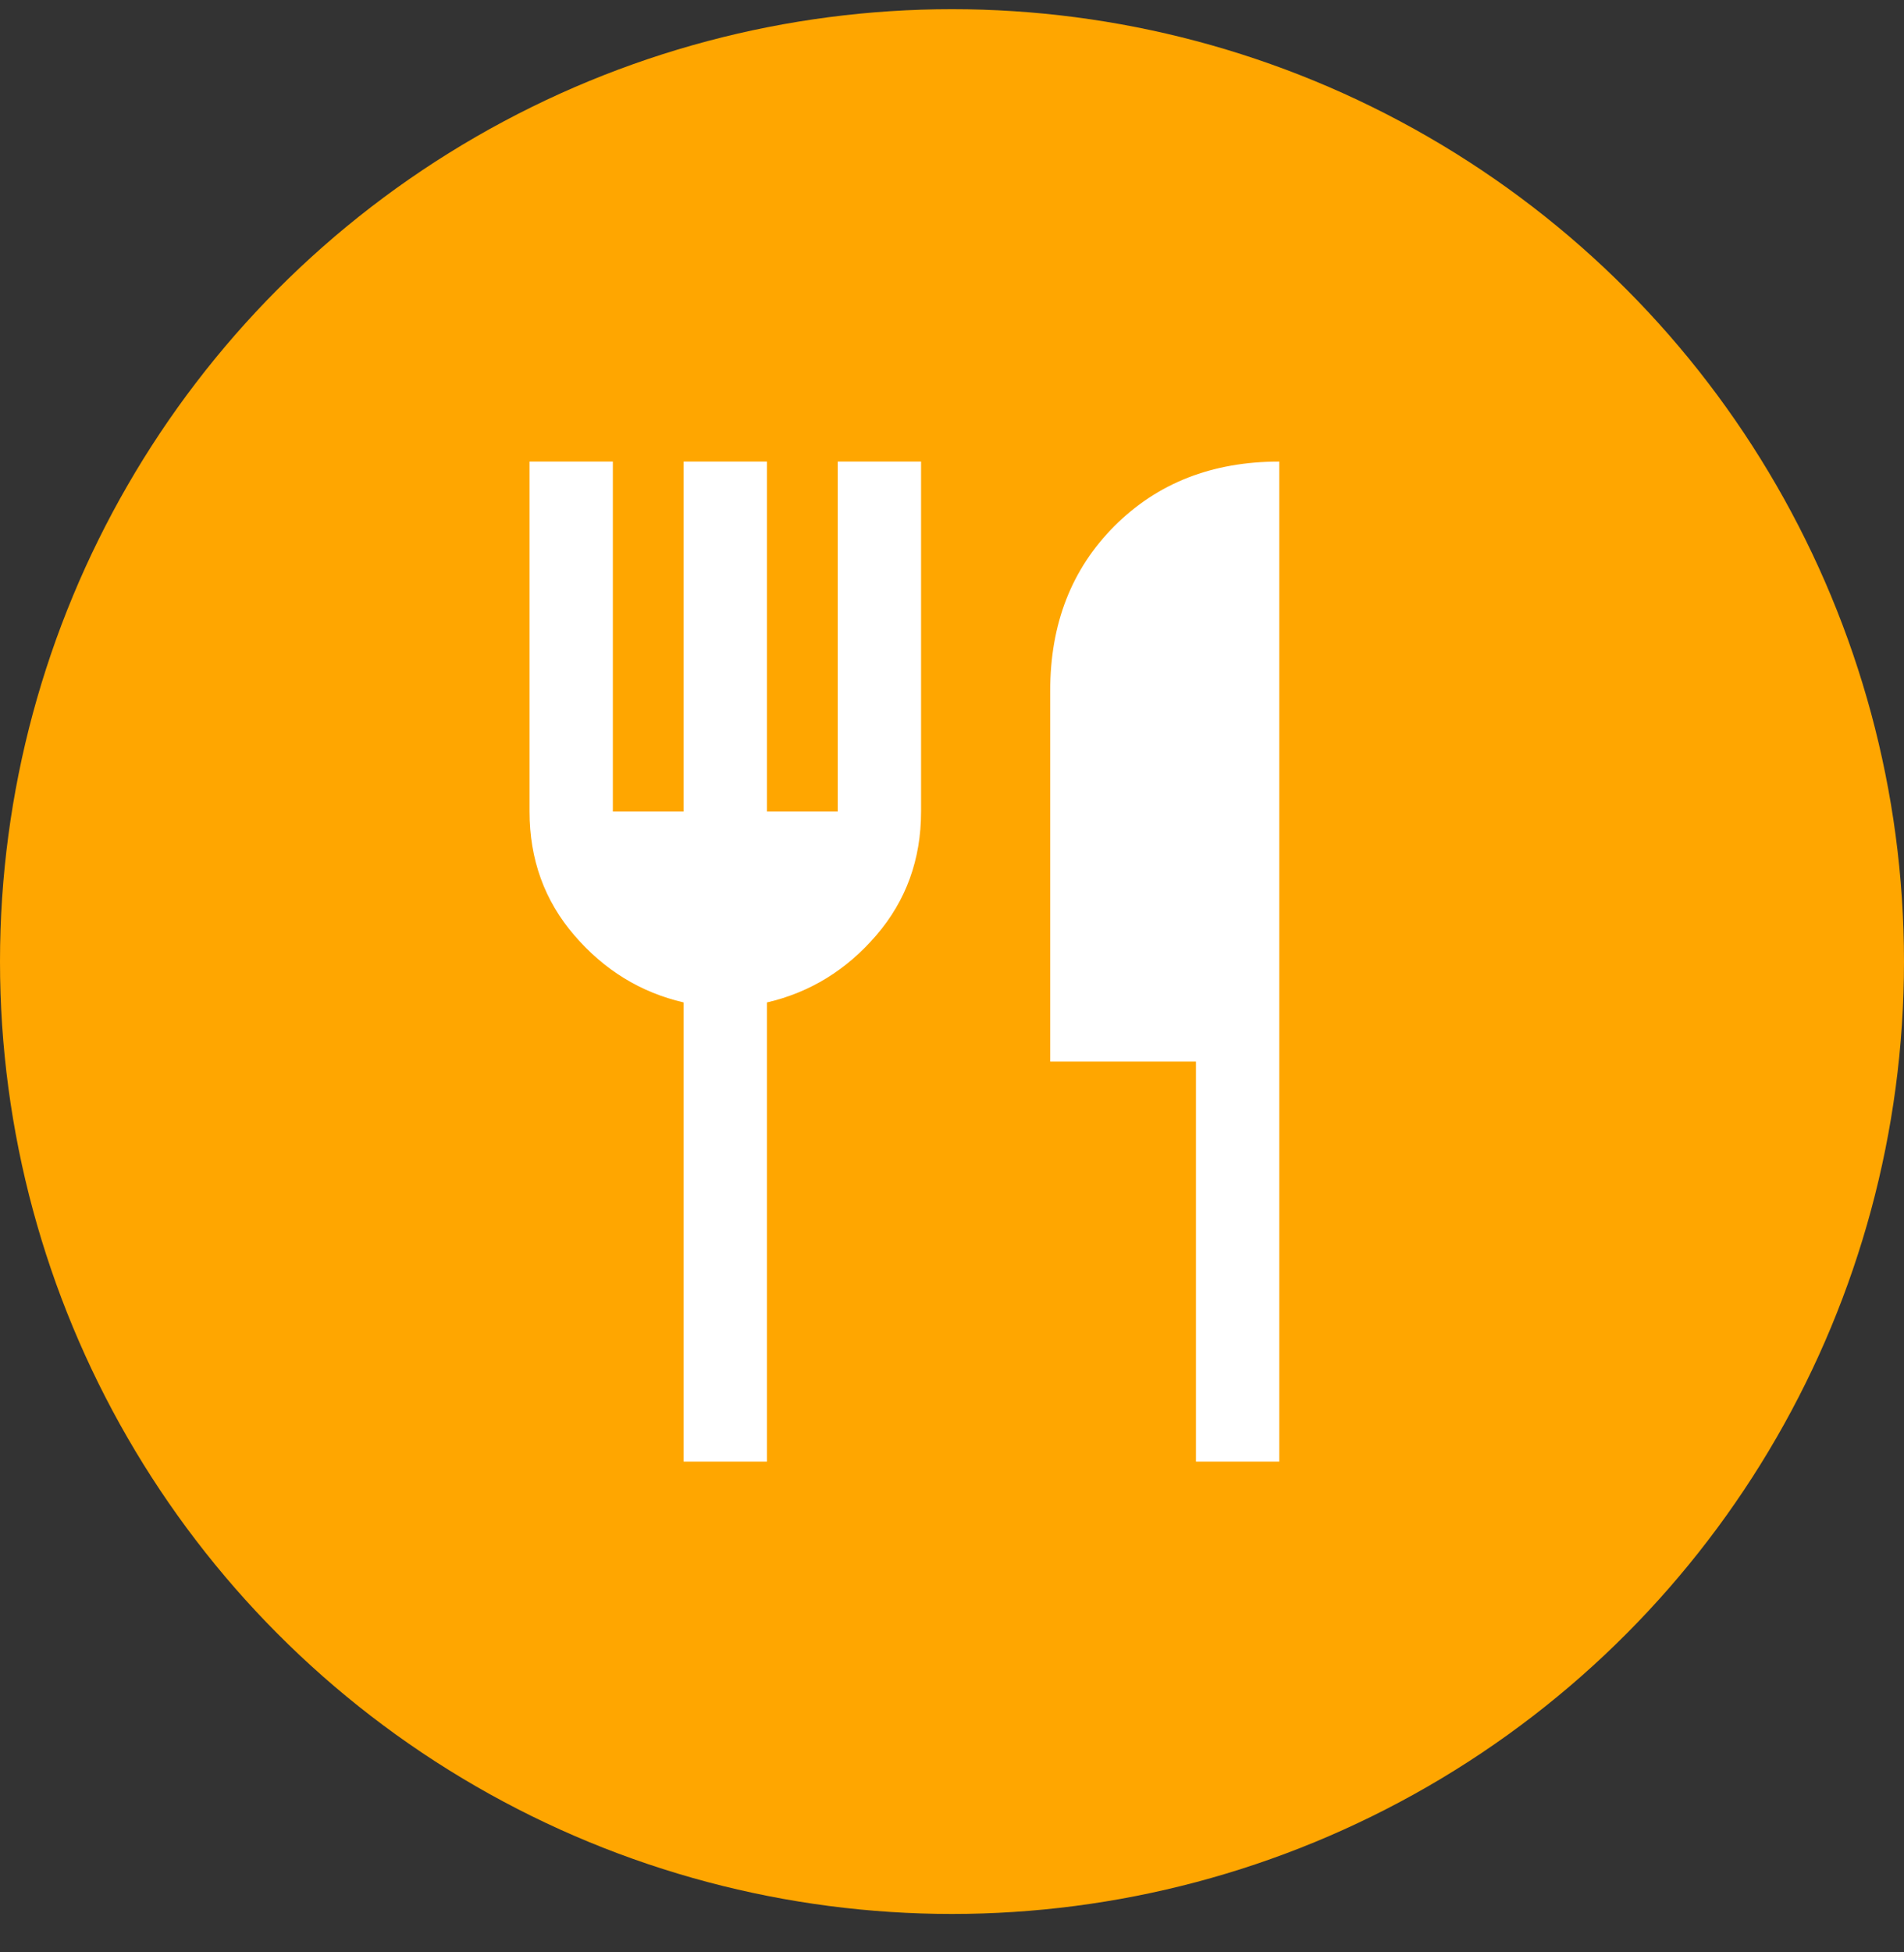
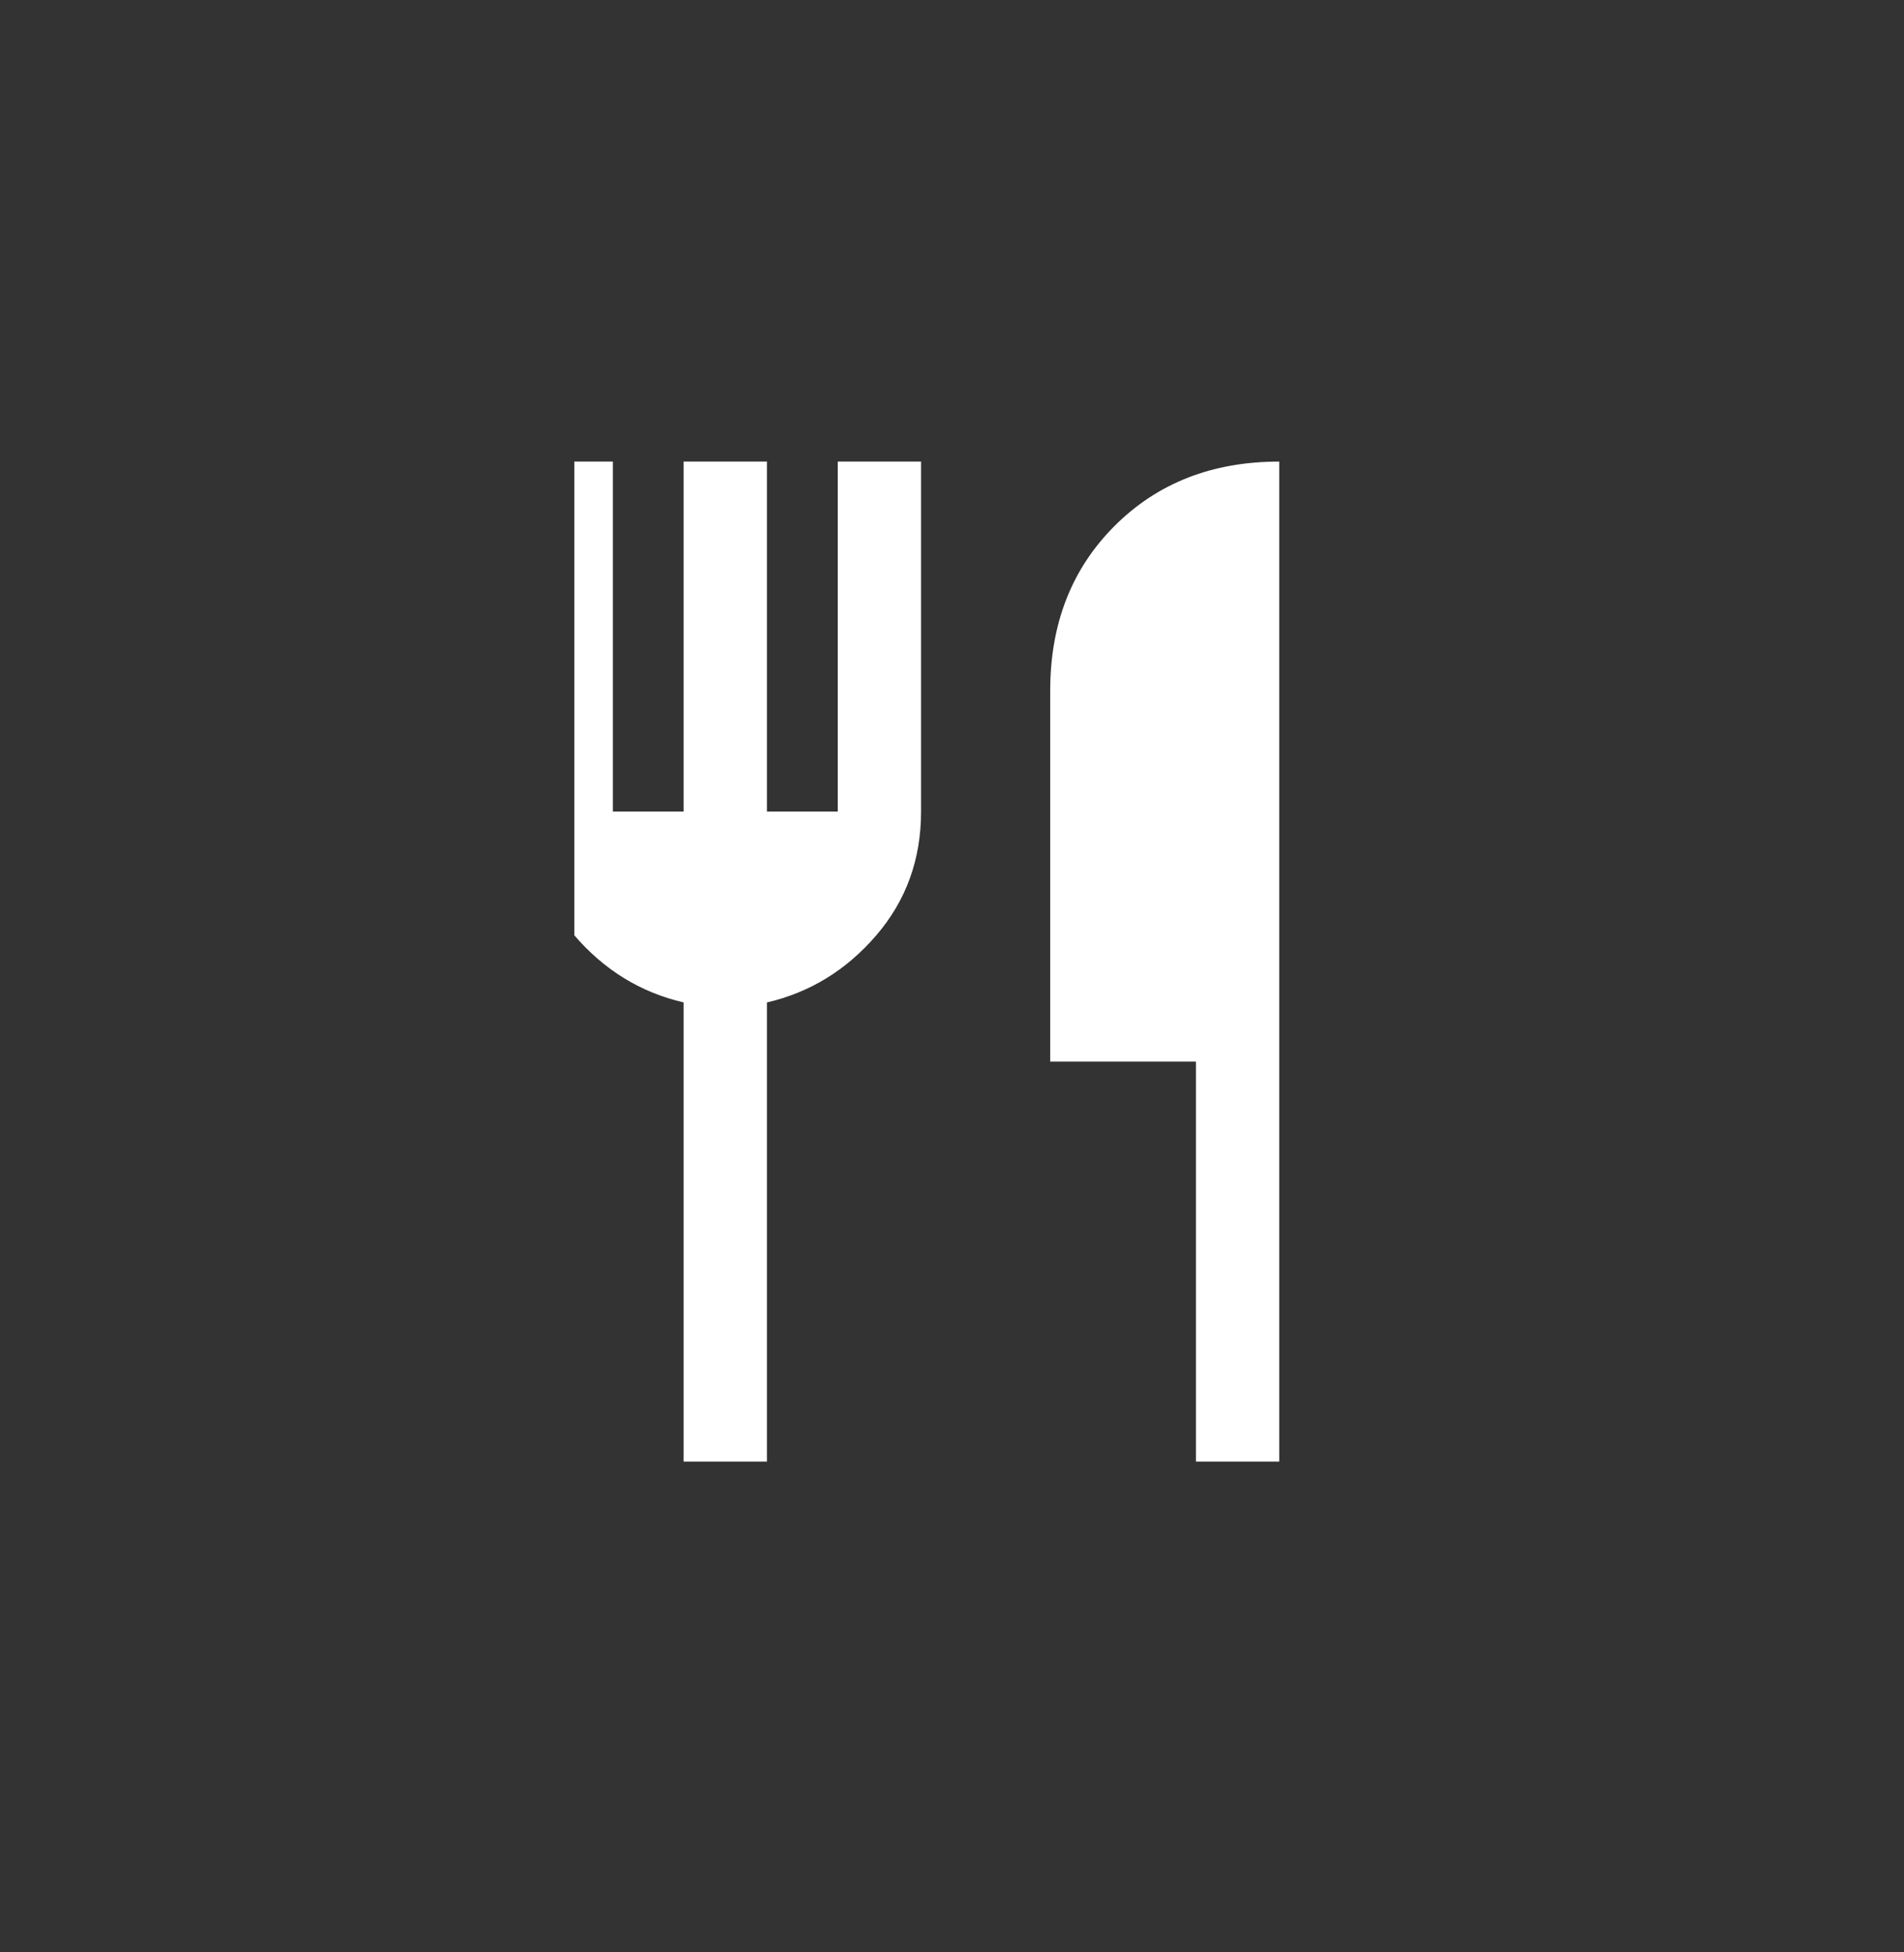
<svg xmlns="http://www.w3.org/2000/svg" width="40" height="41" viewBox="0 0 40 41" fill="none">
  <rect x="0" y="0" width="40" height="41" fill="#333333" stroke="none" />
-   <circle cx="20" cy="20.193" r="20" fill="#FFA600" />
-   <path d="M14.362 30.693V21.051C13.458 20.841 12.693 20.371 12.066 19.642C11.438 18.913 11.125 18.047 11.125 17.043V9.693H12.875V17.043H14.362V9.693H16.113V17.043H17.6V9.693H19.35V17.043C19.35 18.047 19.036 18.913 18.409 19.642C17.782 20.371 17.017 20.841 16.113 21.051V30.693H14.362ZM25.125 30.693V22.293H22.063V14.506C22.063 13.1 22.513 11.947 23.415 11.045C24.316 10.144 25.469 9.693 26.875 9.693V30.693H25.125Z" fill="white" />
+   <path d="M14.362 30.693V21.051C13.458 20.841 12.693 20.371 12.066 19.642V9.693H12.875V17.043H14.362V9.693H16.113V17.043H17.6V9.693H19.35V17.043C19.35 18.047 19.036 18.913 18.409 19.642C17.782 20.371 17.017 20.841 16.113 21.051V30.693H14.362ZM25.125 30.693V22.293H22.063V14.506C22.063 13.1 22.513 11.947 23.415 11.045C24.316 10.144 25.469 9.693 26.875 9.693V30.693H25.125Z" fill="white" />
</svg>